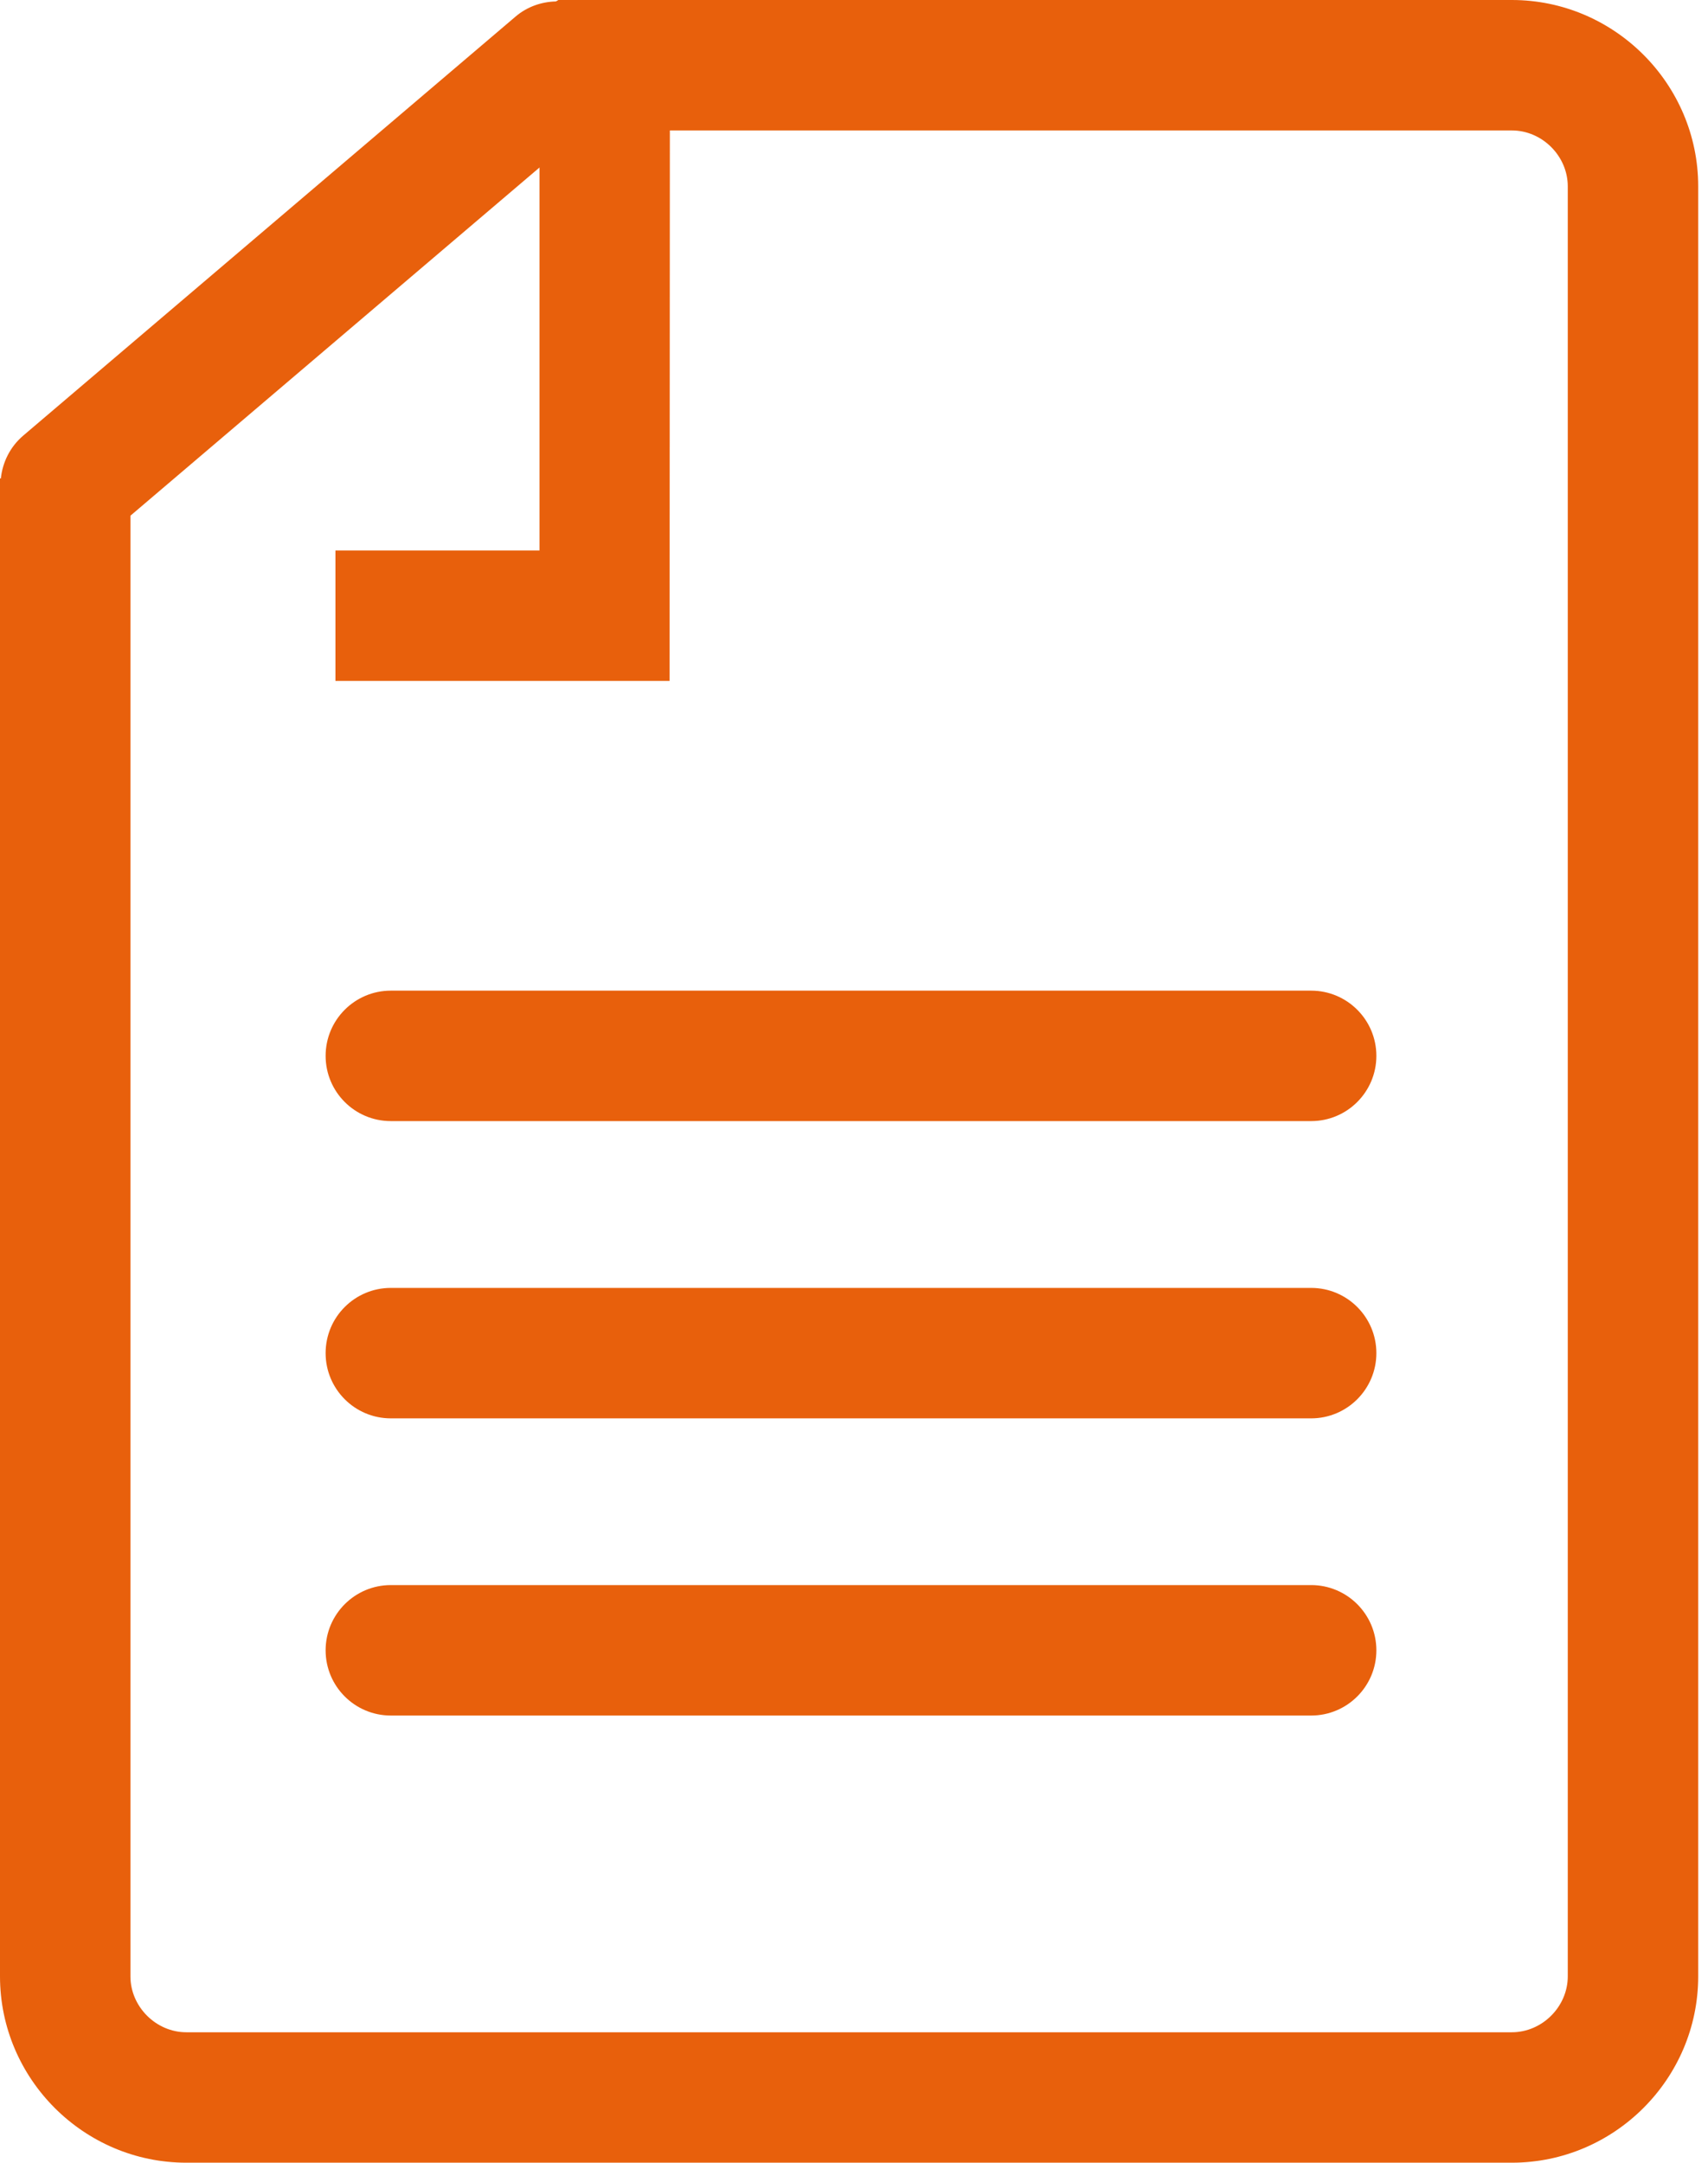
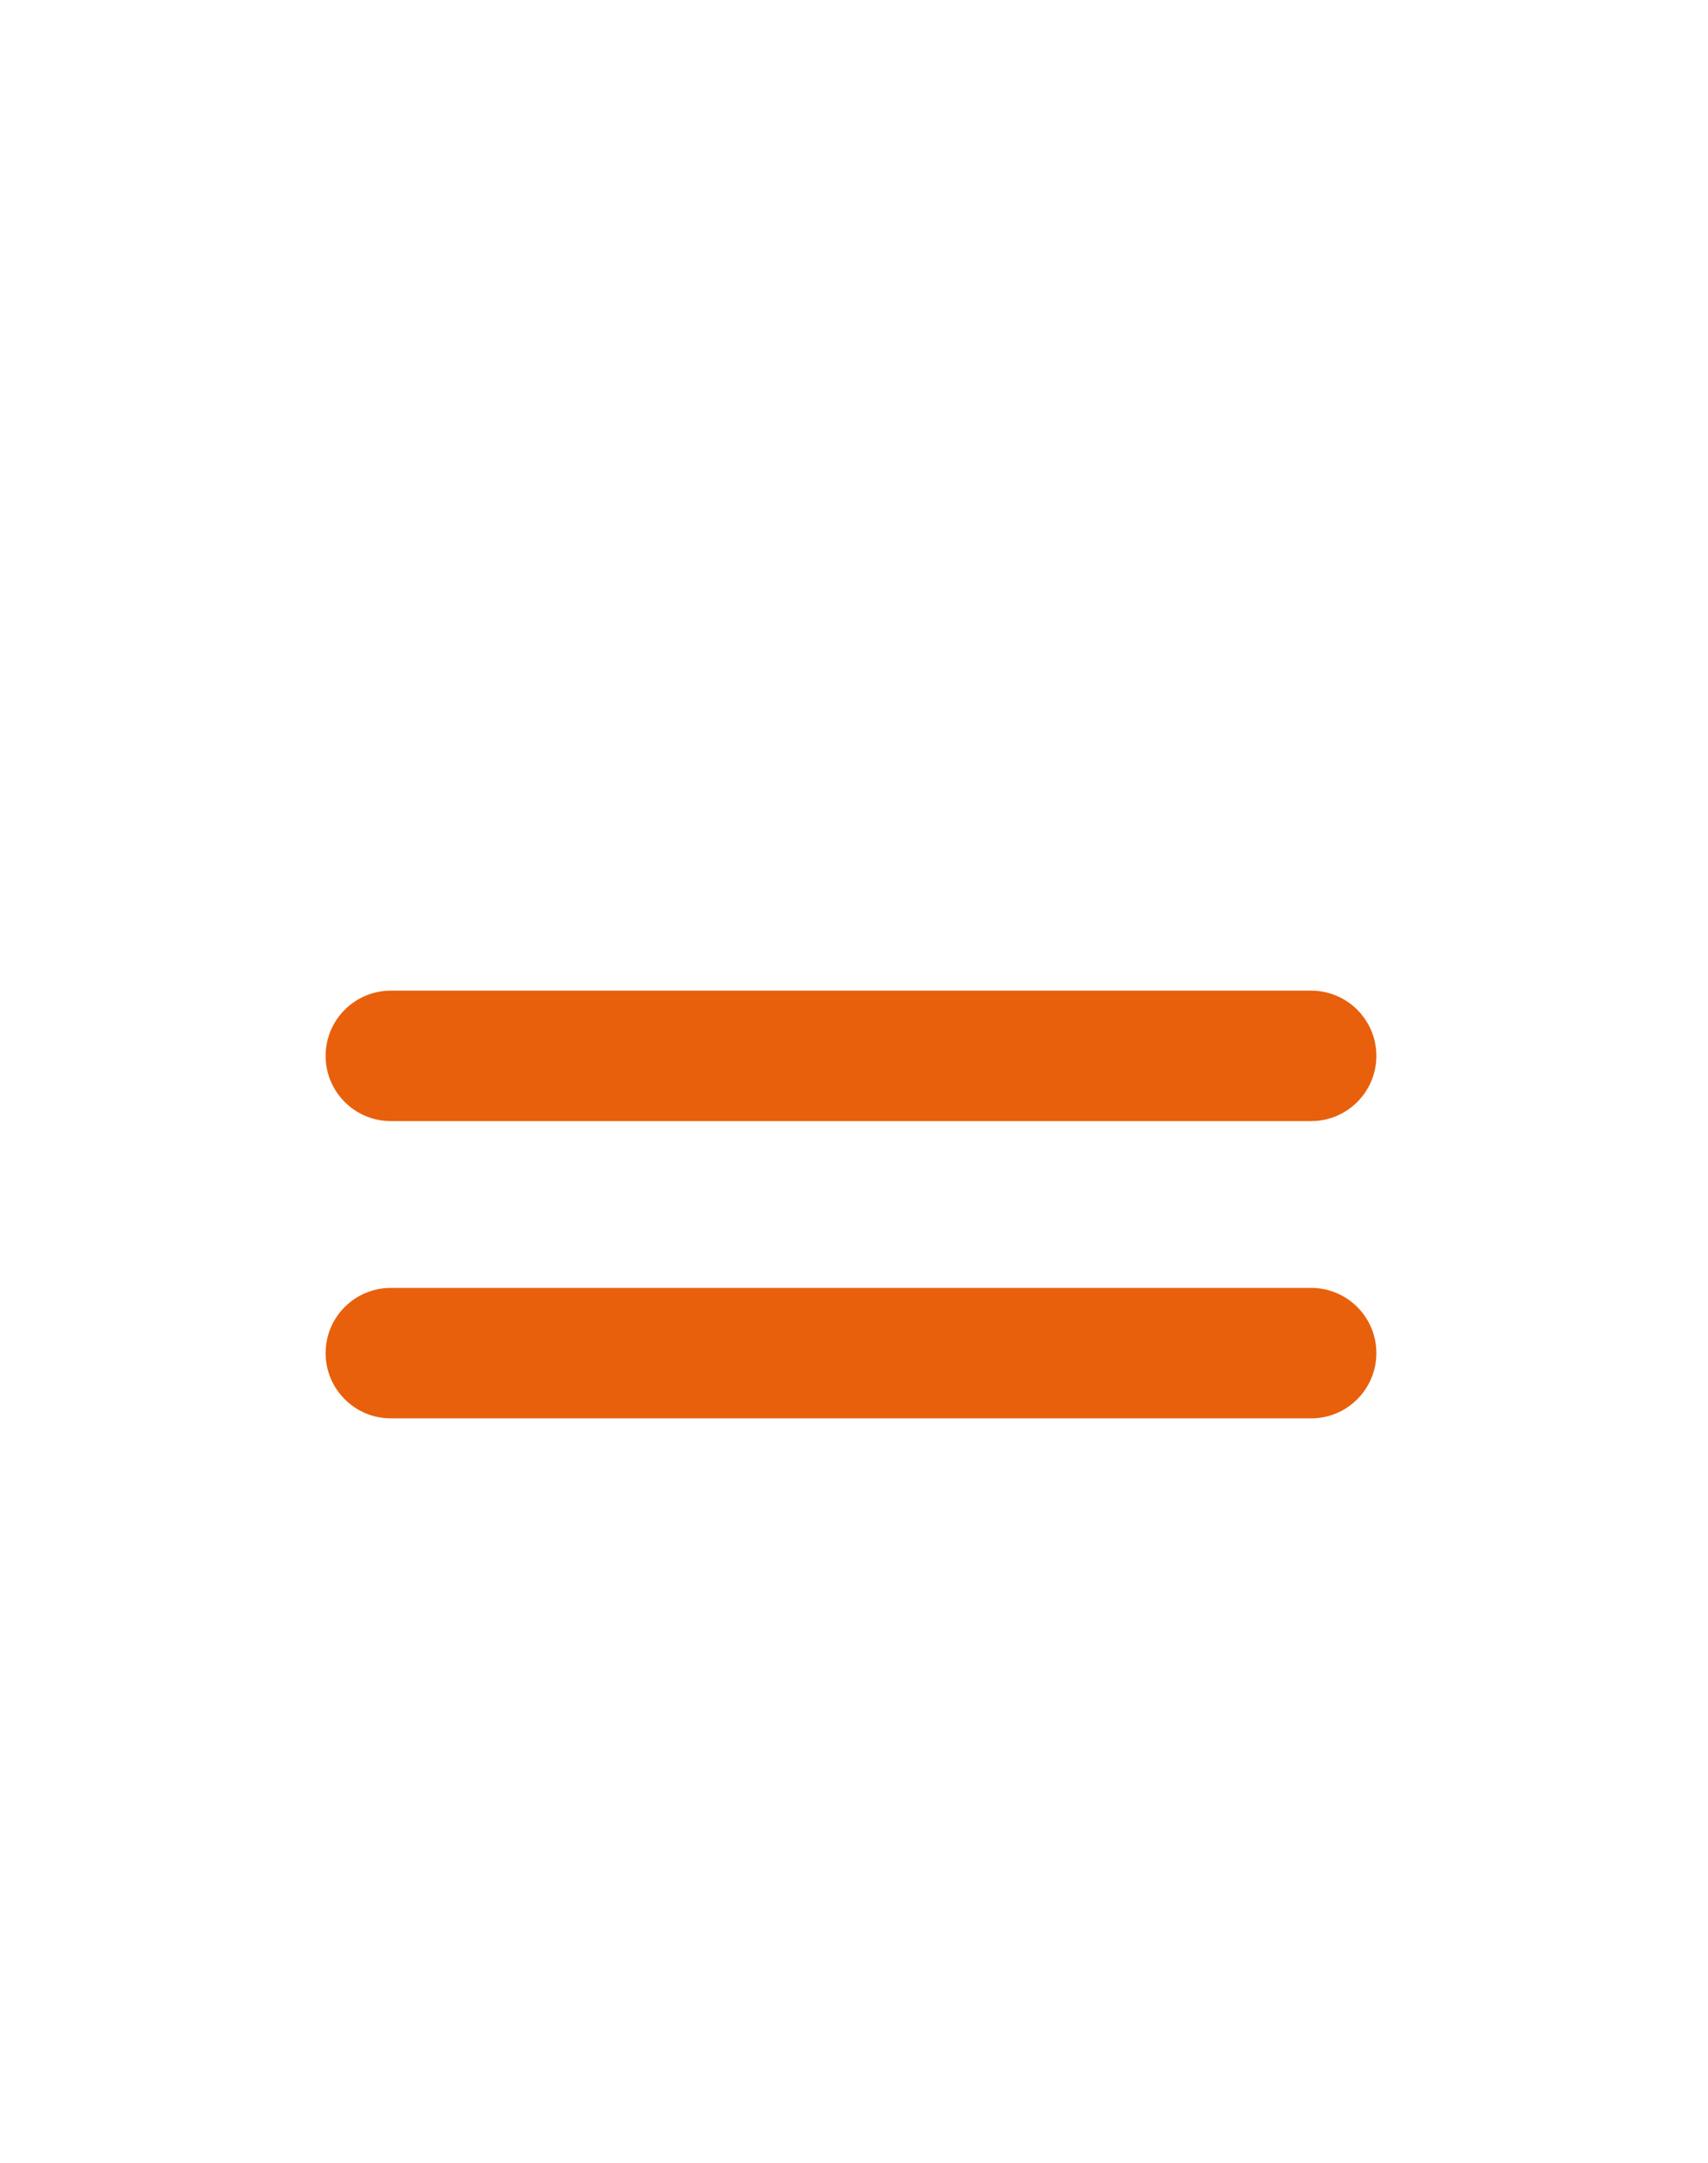
<svg xmlns="http://www.w3.org/2000/svg" width="79" height="100" viewBox="0 0 79 100" fill="none">
-   <path d="M69.928 0H25.827L25.713 0.066C25.05 0.083 24.388 0.304 23.843 0.769L1.078 20.139C0.463 20.662 0.117 21.38 0.039 22.125L0 22.12V91.384C0 96.122 3.877 100 8.617 100H69.929C74.668 100 78.547 96.122 78.547 91.384V8.617C78.546 3.878 74.667 0 69.928 0ZM72.514 91.384C72.514 92.785 71.33 93.969 69.928 93.969H8.617C7.216 93.969 6.033 92.785 6.033 91.384V23.845L24.953 7.746V25.452H15.515V31.485H30.97L30.983 6.032H69.928C71.33 6.032 72.514 7.215 72.514 8.617V91.384Z" fill="#E8600C" />
  <path d="M60.645 51.838H18.077C16.411 51.838 15.061 50.488 15.061 48.822C15.061 47.158 16.412 45.806 18.077 45.806H60.645C62.31 45.806 63.661 47.158 63.661 48.822C63.661 50.488 62.31 51.838 60.645 51.838Z" fill="#E8600C" />
-   <path d="M60.645 79.324H18.077C16.411 79.324 15.061 77.975 15.061 76.308C15.061 74.644 16.412 73.292 18.077 73.292H60.645C62.31 73.292 63.661 74.644 63.661 76.308C63.661 77.976 62.31 79.324 60.645 79.324Z" fill="#E8600C" />
  <path d="M60.645 65.583H18.077C16.411 65.583 15.061 64.231 15.061 62.566C15.061 60.901 16.412 59.551 18.077 59.551H60.645C62.31 59.551 63.661 60.901 63.661 62.566C63.661 64.231 62.31 65.583 60.645 65.583Z" fill="#E8600C" />
</svg>